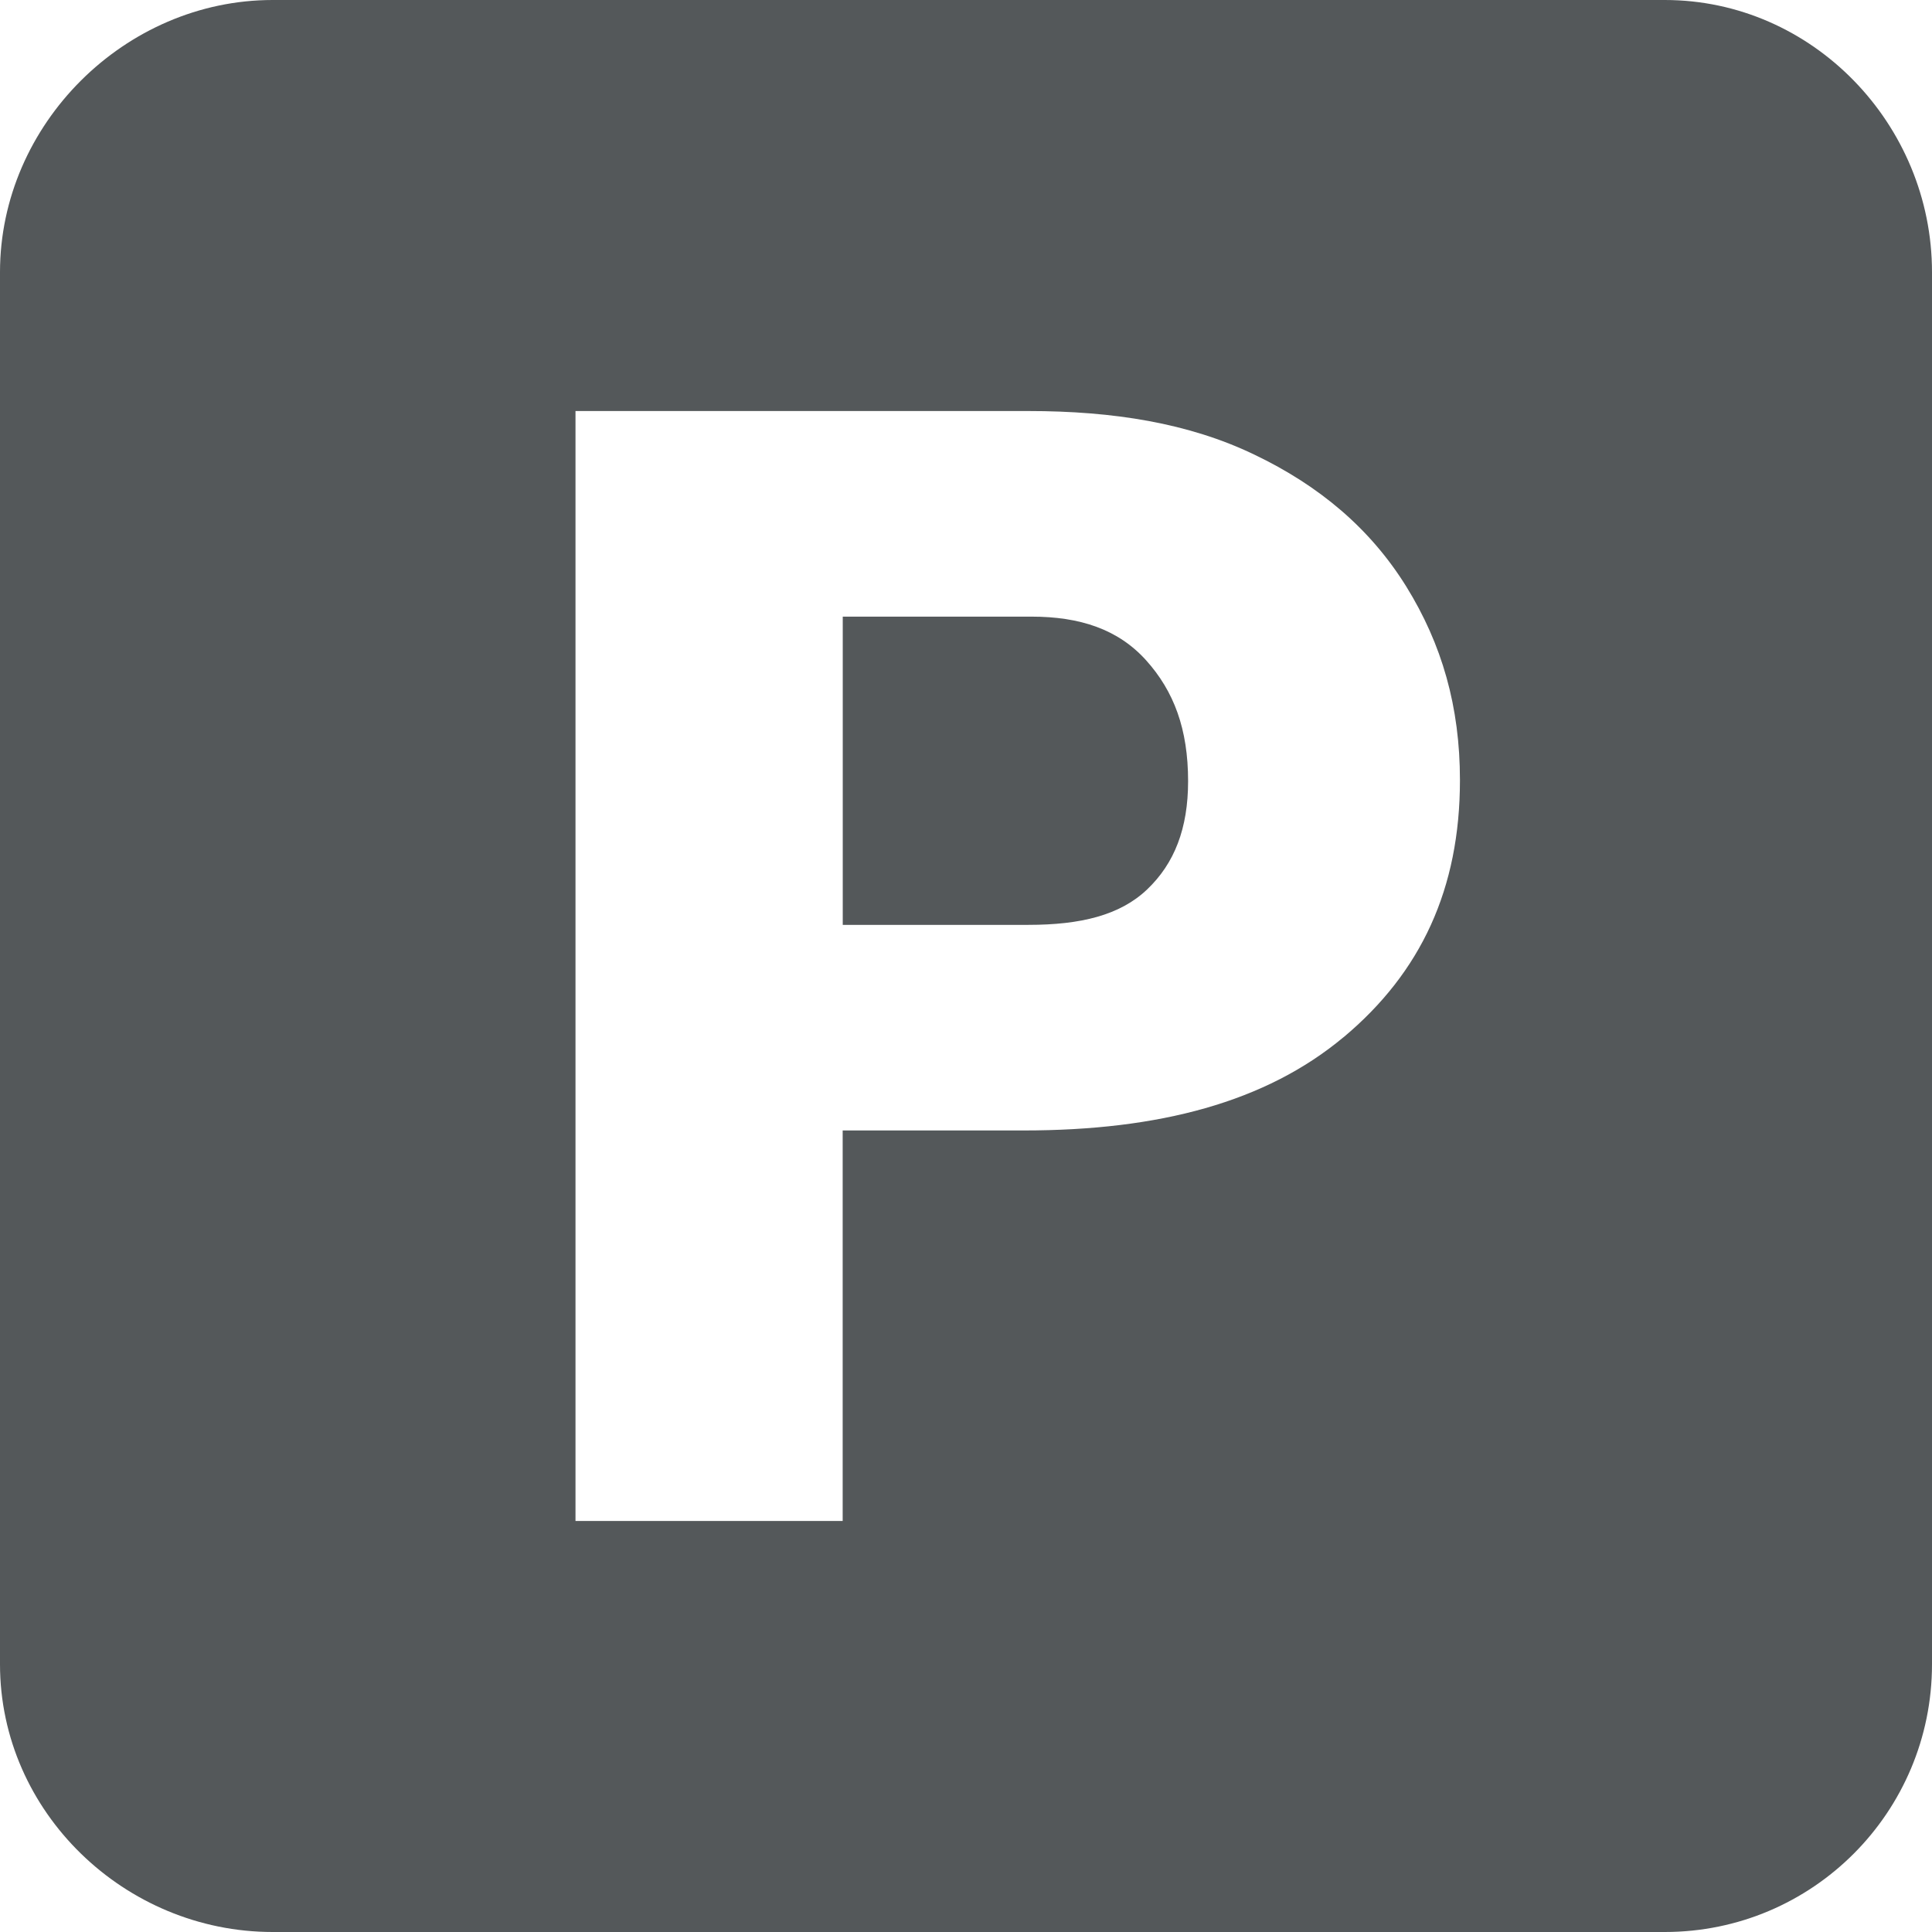
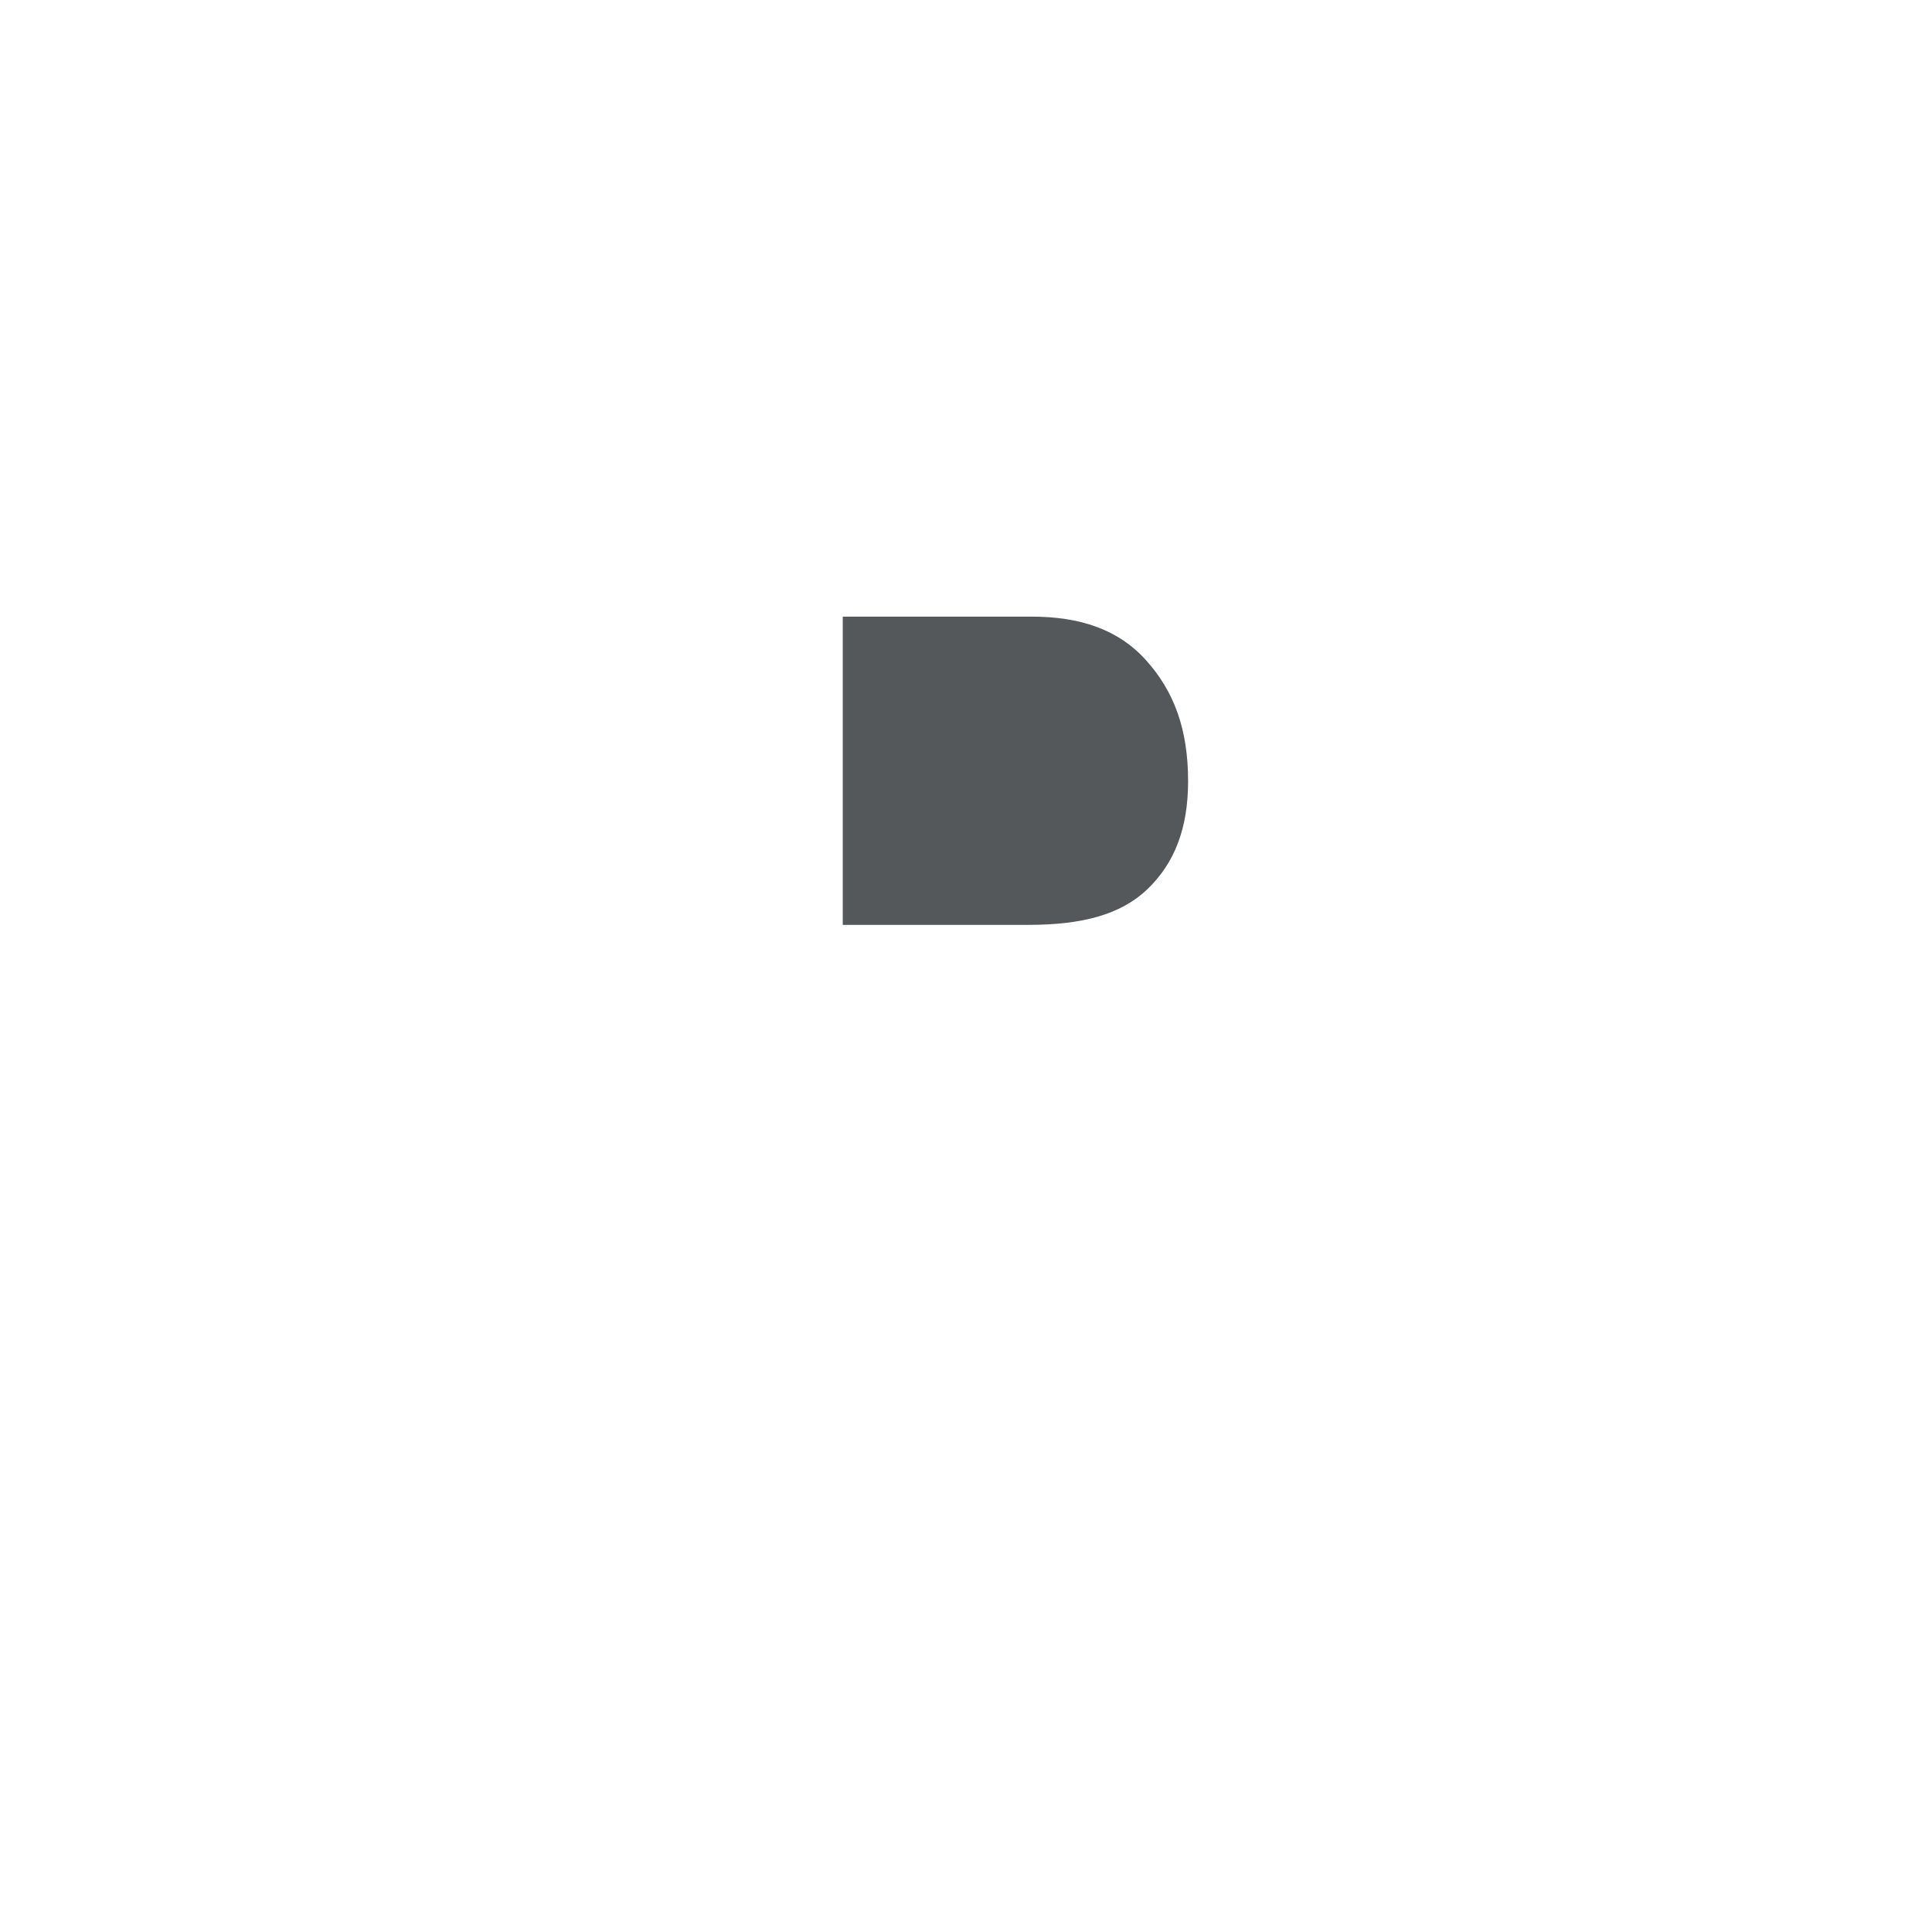
<svg xmlns="http://www.w3.org/2000/svg" width="24" height="24" viewBox="0 0 24 24" fill="none">
  <path d="M12.813 7.66H10.469V11.489H12.775C13.421 11.489 13.913 11.371 14.251 11.048C14.589 10.726 14.759 10.292 14.759 9.704C14.759 9.058 14.584 8.588 14.237 8.202C13.889 7.816 13.414 7.66 12.813 7.66V7.66Z" fill="#54585A" />
-   <path d="M20.68 0H3.387C1.551 0 0 1.544 0 3.381V20.674C0 22.511 1.551 24 3.387 24H20.68C22.517 24 24 22.511 24 20.674V3.381C24 1.544 22.517 0 20.68 0L20.68 0ZM16.689 12.885C15.724 13.691 14.4 14.043 12.718 14.043H10.468V18.894H7.149V5.106H12.775C13.831 5.106 14.767 5.256 15.579 5.646C16.392 6.035 17.021 6.566 17.468 7.284C17.913 8.002 18.136 8.779 18.136 9.691C18.136 11.038 17.654 12.079 16.69 12.885H16.689Z" fill="#54585A" />
</svg>